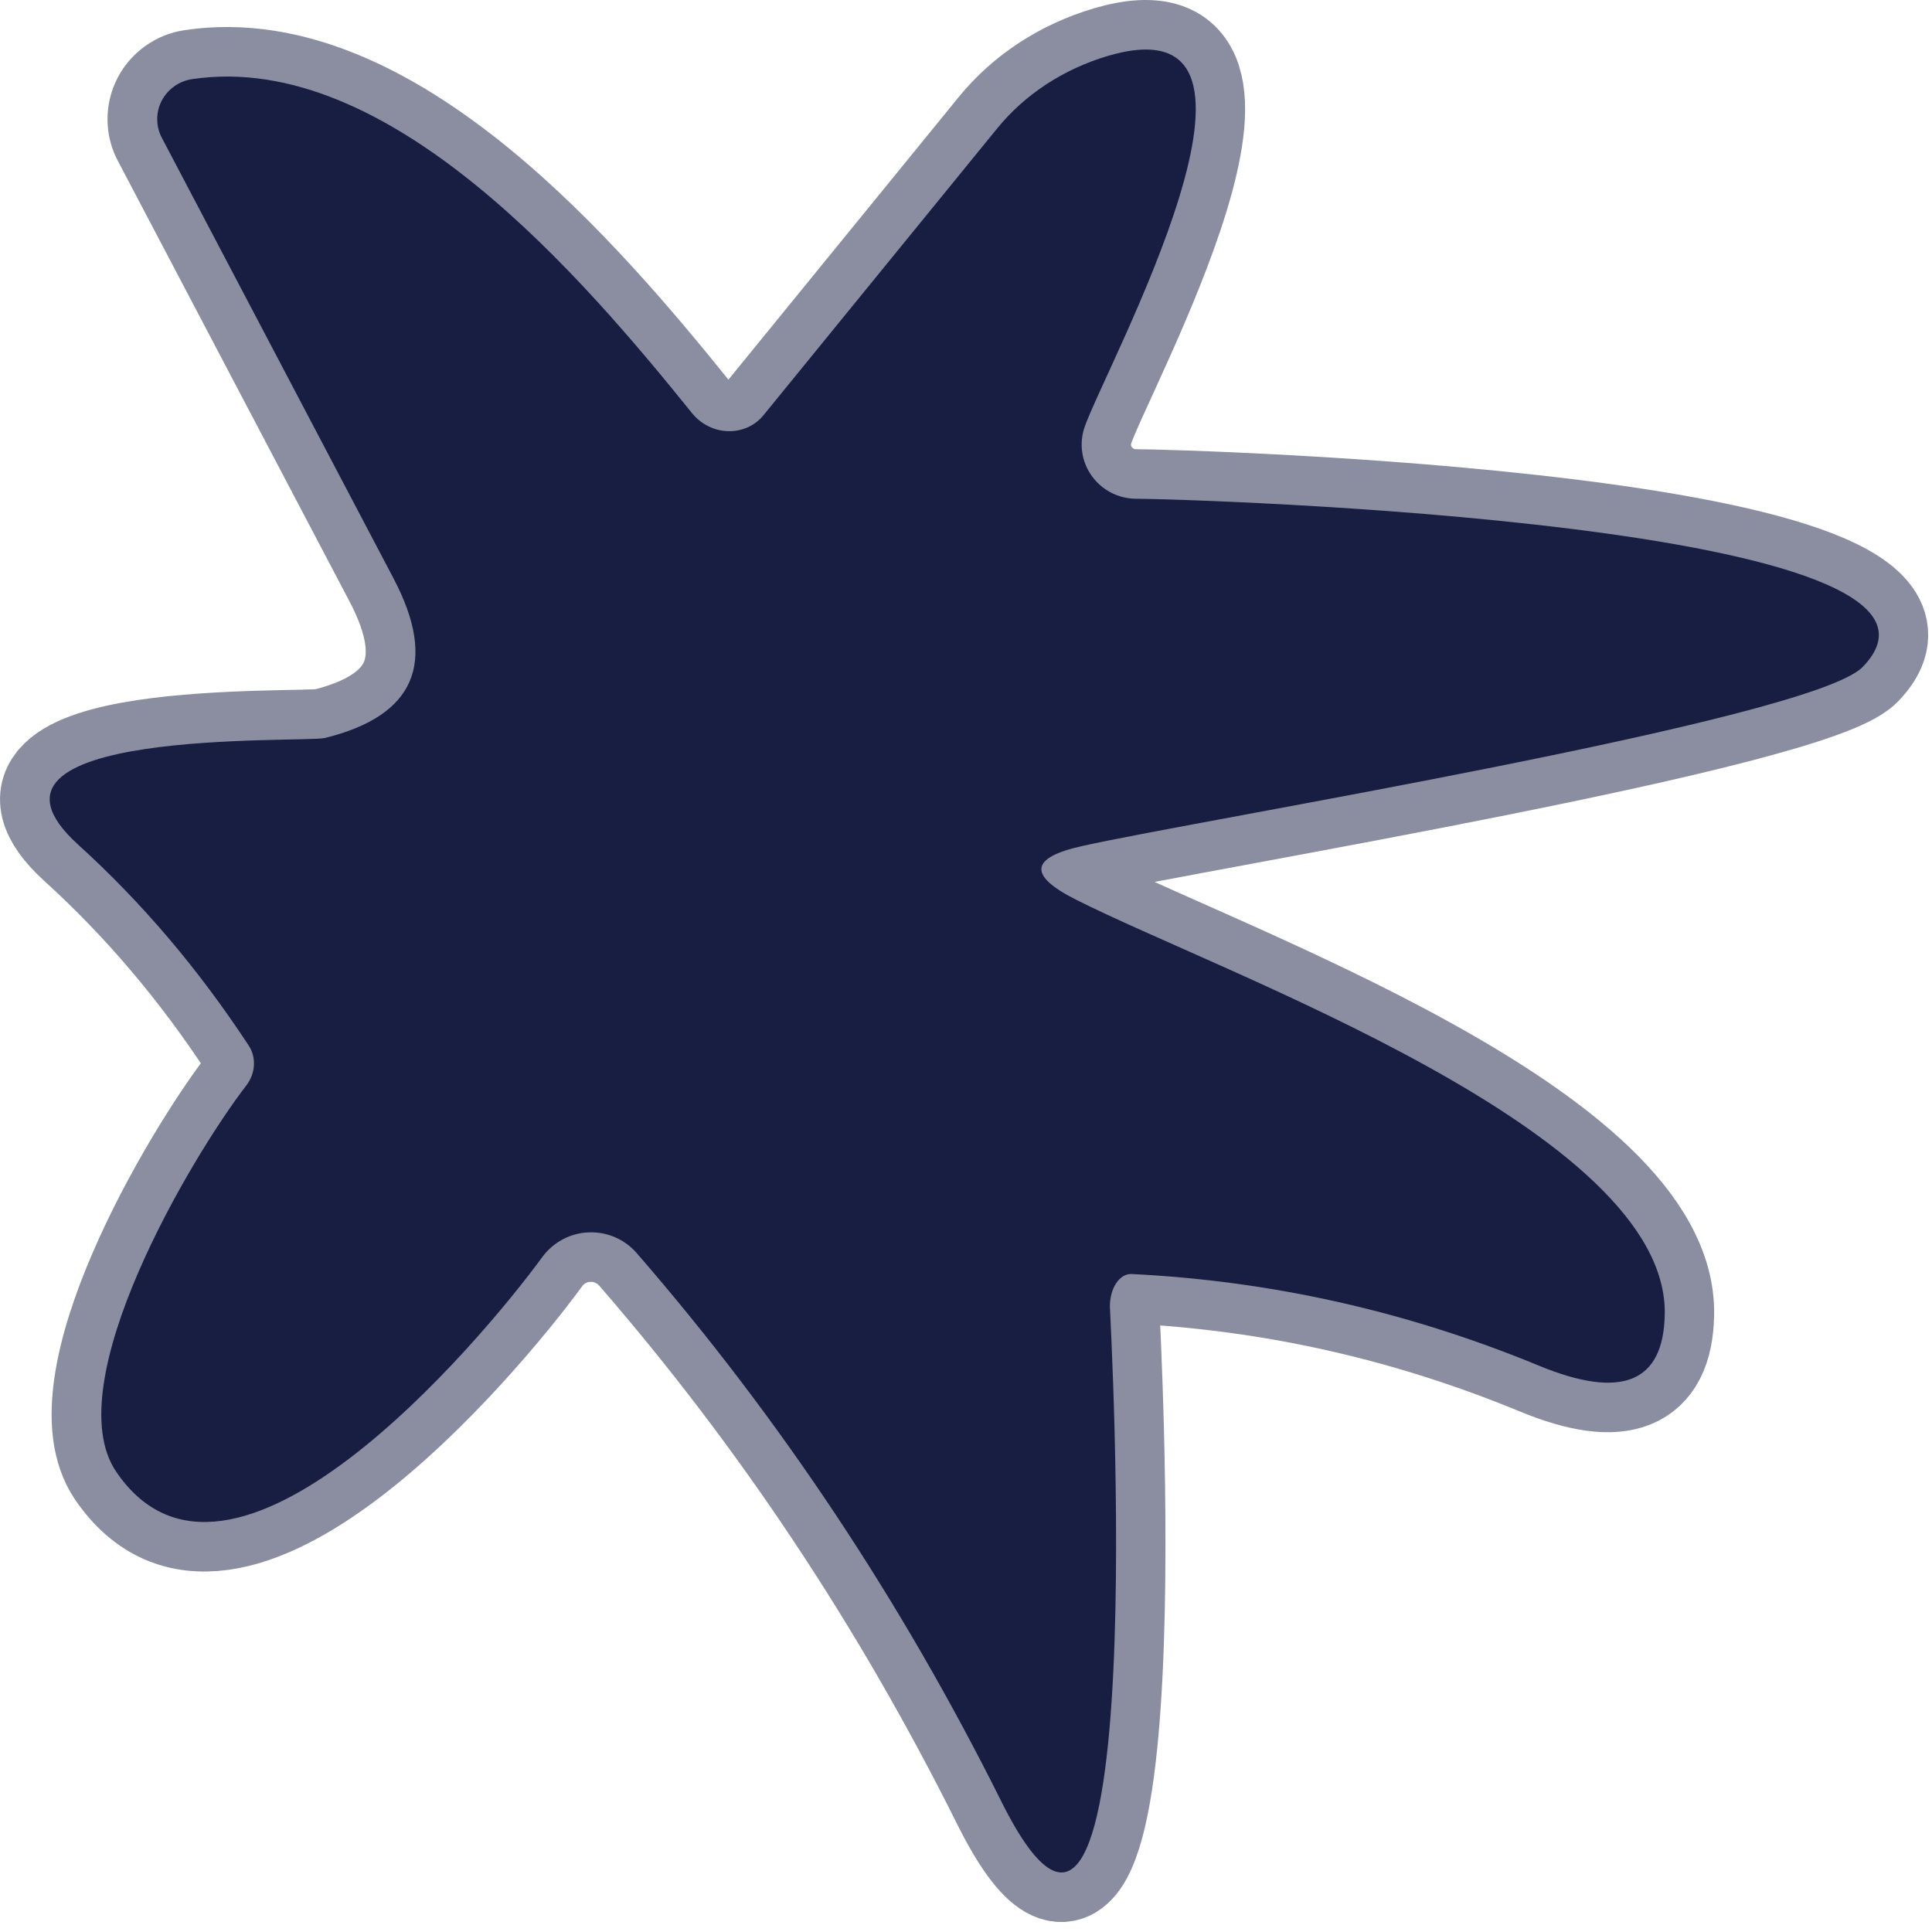
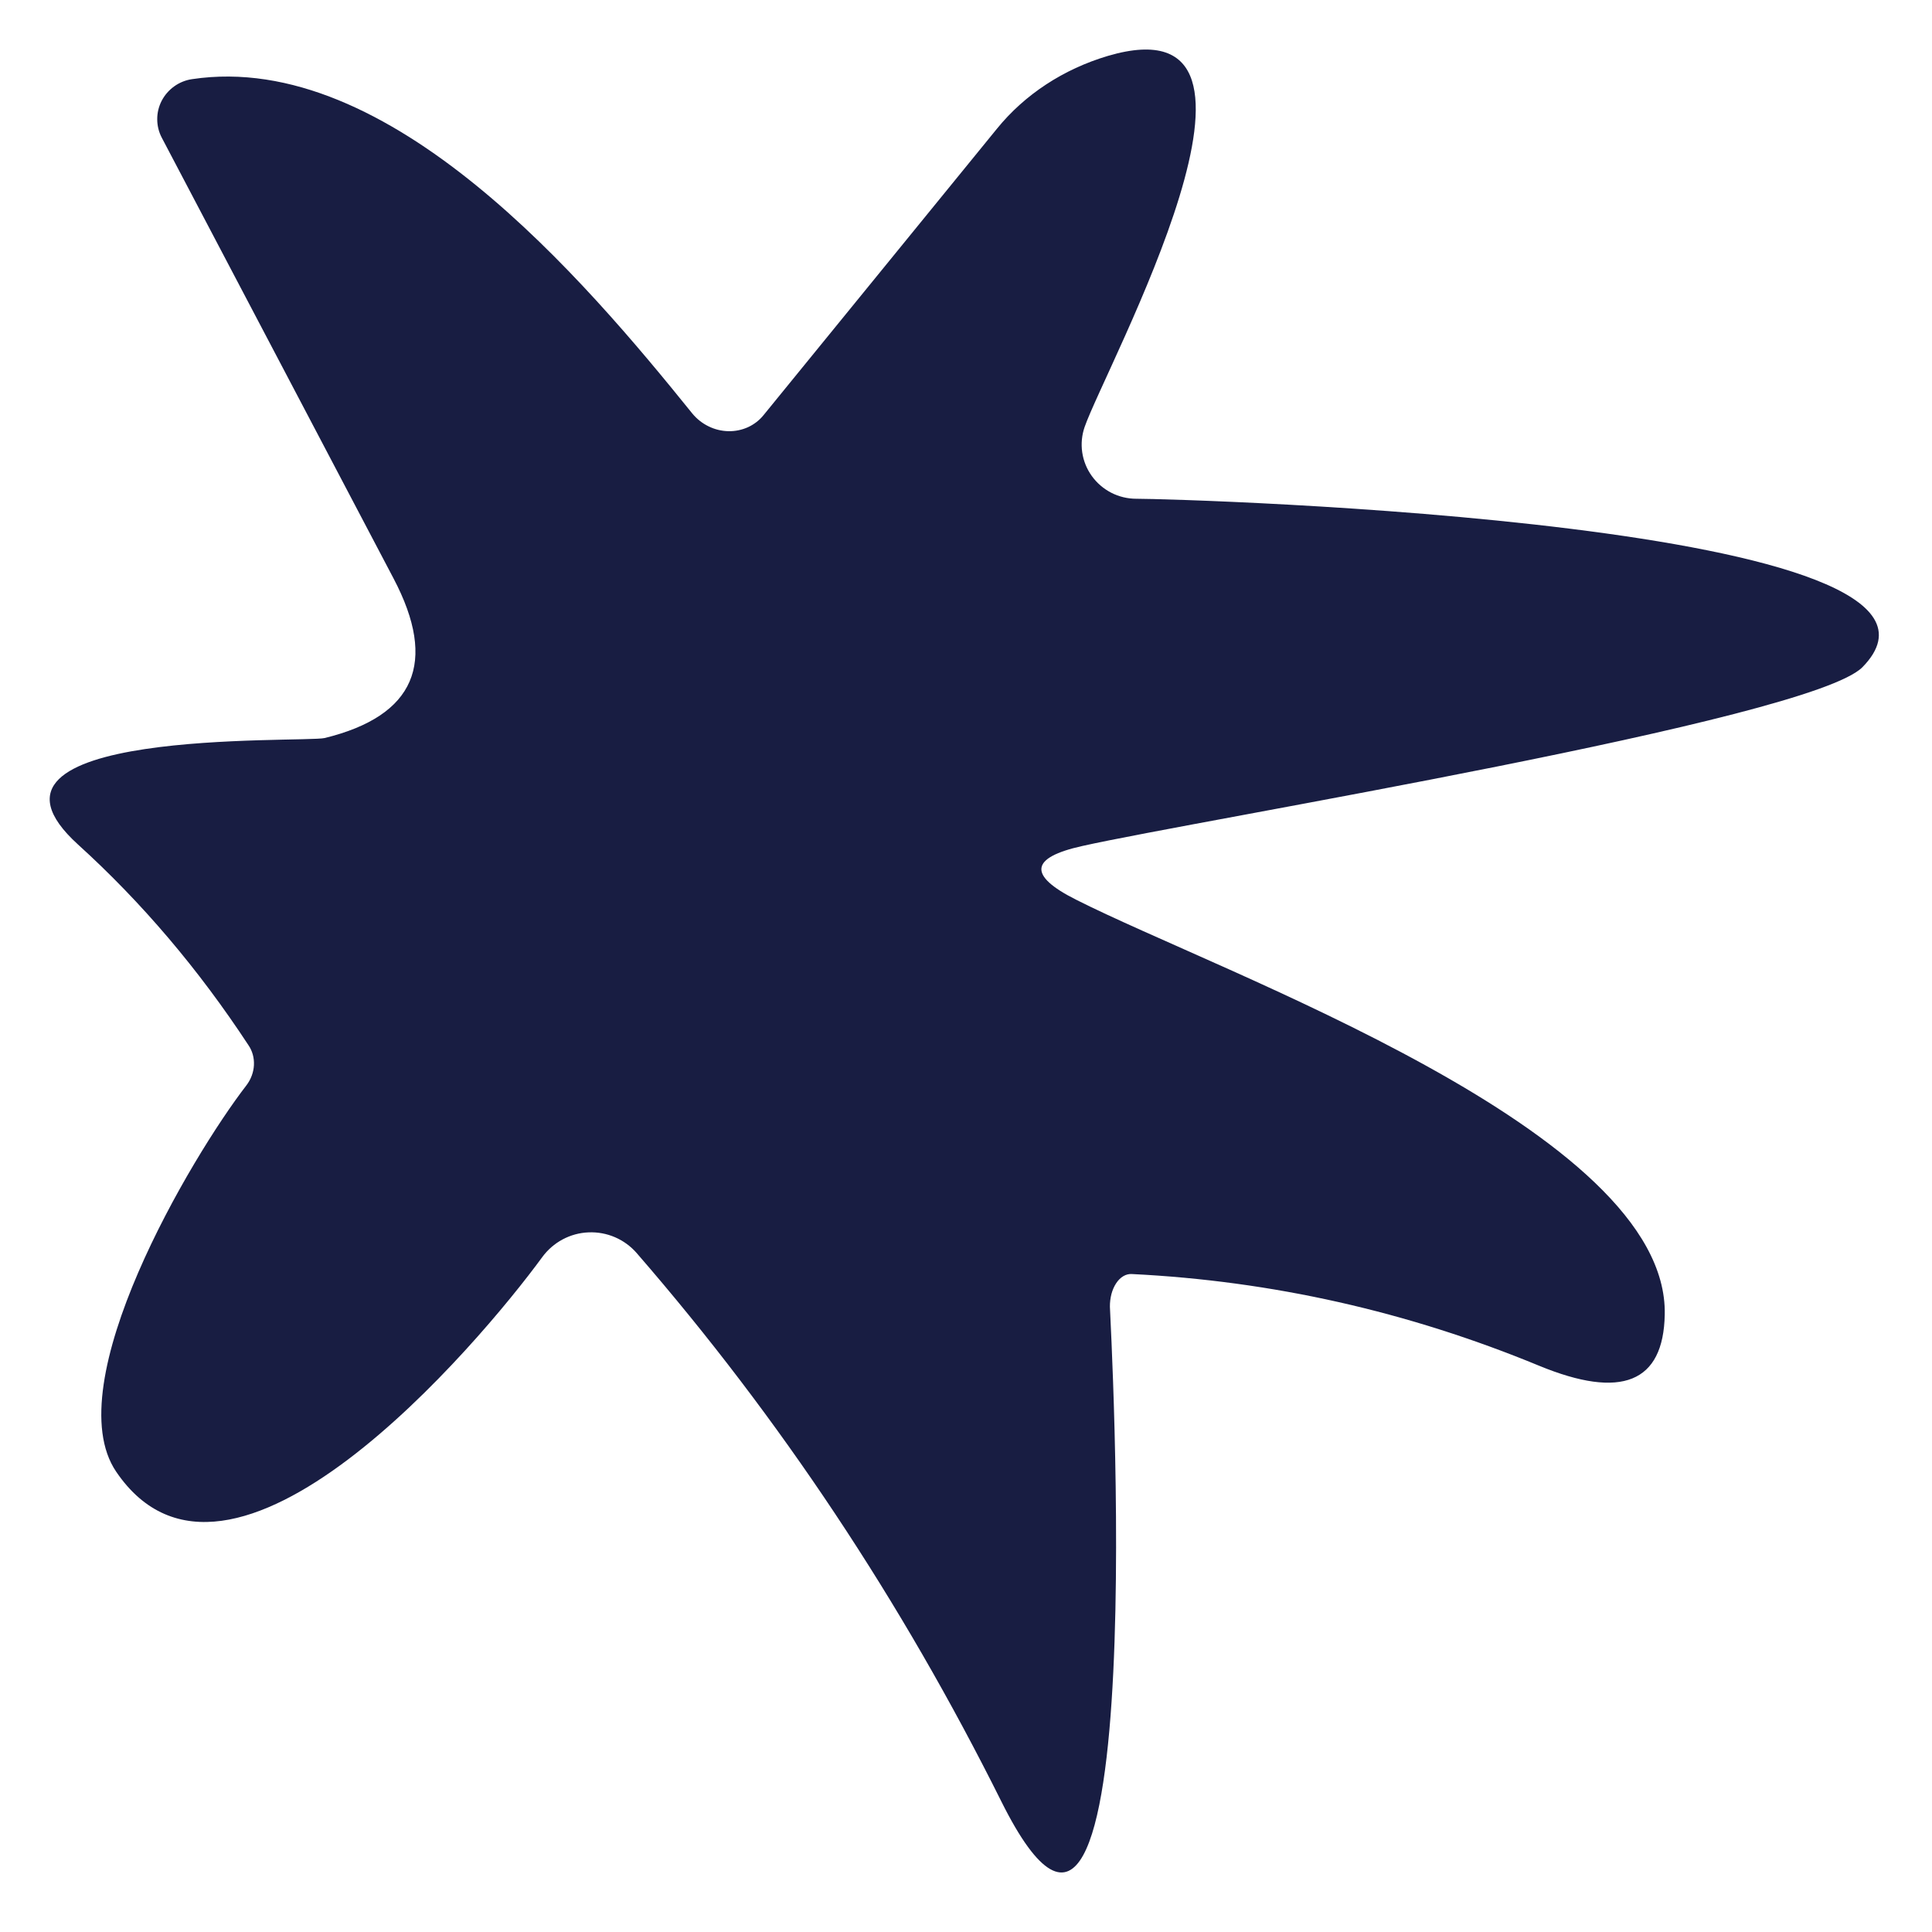
<svg xmlns="http://www.w3.org/2000/svg" width="39" height="39" viewBox="0 0 39 39" fill="none">
-   <path d="M6.552 14.898C6.112 14.998 -1.038 14.678 1.572 17.048C2.858 18.215 4.005 19.565 5.012 21.098C5.091 21.214 5.129 21.355 5.122 21.5C5.115 21.645 5.062 21.788 4.972 21.908C3.852 23.358 1.142 27.938 2.342 29.708C4.632 33.078 9.662 27.128 10.942 25.378C11.05 25.229 11.19 25.107 11.352 25.02C11.514 24.933 11.694 24.884 11.877 24.877C12.061 24.869 12.244 24.903 12.413 24.976C12.581 25.049 12.731 25.159 12.852 25.298C15.738 28.625 18.192 32.315 20.212 36.368C23.312 42.588 22.402 26.518 22.402 26.378C22.4 26.29 22.411 26.203 22.433 26.121C22.454 26.039 22.487 25.965 22.528 25.903C22.57 25.841 22.619 25.793 22.672 25.761C22.726 25.729 22.784 25.715 22.842 25.718C25.675 25.858 28.415 26.475 31.062 27.568C32.728 28.255 33.575 27.911 33.602 26.538C33.682 22.828 24.652 19.648 21.712 18.158C20.745 17.671 20.788 17.311 21.842 17.078C24.202 16.548 36.532 14.538 37.592 13.468C40.452 10.548 23.882 10.068 22.932 10.068C22.756 10.068 22.583 10.026 22.427 9.946C22.271 9.865 22.137 9.75 22.035 9.608C21.933 9.466 21.867 9.302 21.842 9.13C21.817 8.958 21.834 8.782 21.892 8.618C22.312 7.408 26.412 -0.062 22.362 1.128C21.463 1.395 20.682 1.907 20.122 2.598L15.412 8.378C15.327 8.483 15.219 8.566 15.096 8.623C14.972 8.679 14.837 8.707 14.699 8.704C14.561 8.701 14.425 8.668 14.299 8.606C14.173 8.545 14.061 8.456 13.972 8.348C11.802 5.658 7.862 0.998 3.872 1.598C3.742 1.617 3.619 1.667 3.513 1.743C3.407 1.819 3.32 1.919 3.26 2.034C3.201 2.15 3.17 2.278 3.17 2.407C3.17 2.536 3.201 2.664 3.262 2.778L7.942 11.678C8.835 13.378 8.372 14.451 6.552 14.898Z" stroke="#8B8EA0" stroke-width="2" />
  <path d="M6.555 14.898C8.375 14.451 8.839 13.378 7.945 11.678L3.265 2.778C3.205 2.664 3.174 2.536 3.174 2.407C3.173 2.278 3.204 2.15 3.264 2.034C3.324 1.919 3.411 1.819 3.517 1.743C3.623 1.667 3.746 1.617 3.875 1.598C7.865 0.998 11.806 5.658 13.976 8.348C14.065 8.456 14.177 8.545 14.303 8.606C14.428 8.668 14.565 8.701 14.703 8.704C14.841 8.707 14.976 8.679 15.1 8.623C15.223 8.566 15.331 8.483 15.415 8.378L20.125 2.598C20.686 1.907 21.467 1.395 22.366 1.128C26.416 -0.062 22.316 7.408 21.895 8.618C21.838 8.782 21.821 8.958 21.846 9.13C21.871 9.302 21.937 9.466 22.039 9.608C22.141 9.75 22.275 9.865 22.431 9.946C22.587 10.026 22.76 10.068 22.936 10.068C23.886 10.068 40.456 10.548 37.596 13.468C36.535 14.538 24.206 16.548 21.846 17.078C20.792 17.311 20.749 17.671 21.715 18.158C24.655 19.648 33.685 22.828 33.605 26.538C33.579 27.911 32.732 28.255 31.066 27.568C28.419 26.475 25.679 25.858 22.846 25.718C22.788 25.715 22.73 25.729 22.676 25.761C22.622 25.793 22.573 25.841 22.532 25.903C22.491 25.965 22.458 26.039 22.436 26.121C22.415 26.203 22.404 26.29 22.405 26.378C22.405 26.518 23.316 42.588 20.215 36.368C18.195 32.315 15.742 28.625 12.855 25.298C12.735 25.159 12.585 25.049 12.417 24.976C12.248 24.903 12.065 24.869 11.881 24.877C11.697 24.884 11.518 24.933 11.356 25.02C11.194 25.107 11.054 25.229 10.945 25.378C9.665 27.128 4.635 33.078 2.345 29.708C1.145 27.938 3.855 23.358 4.975 21.908C5.066 21.788 5.119 21.645 5.126 21.5C5.133 21.355 5.095 21.214 5.015 21.098C4.009 19.565 2.862 18.215 1.575 17.048C-1.035 14.678 6.115 14.998 6.555 14.898Z" fill="#181D42" />
</svg>